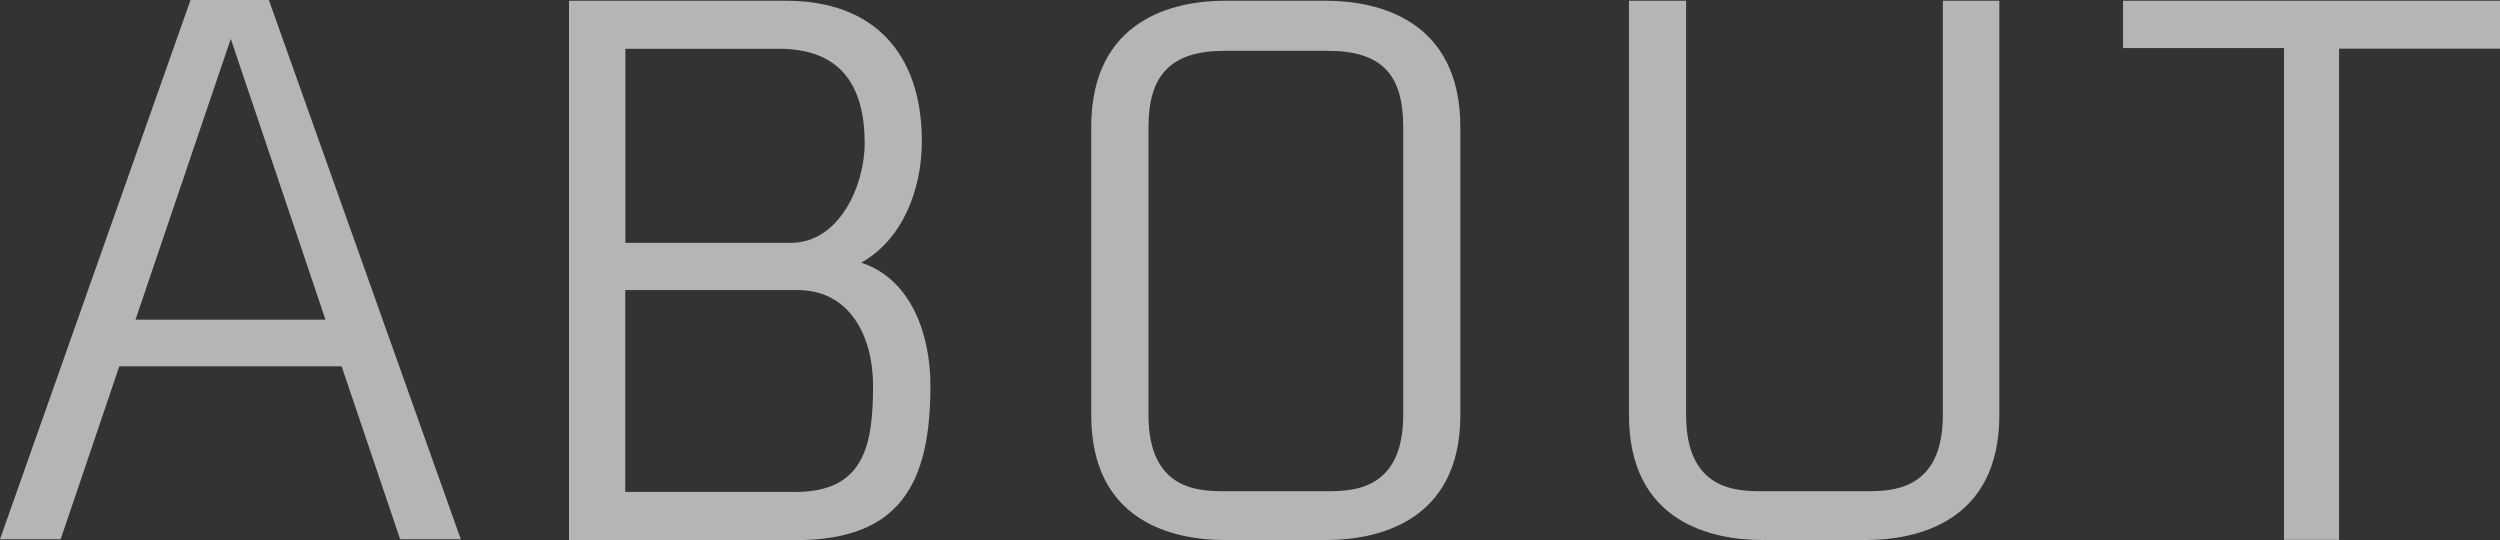
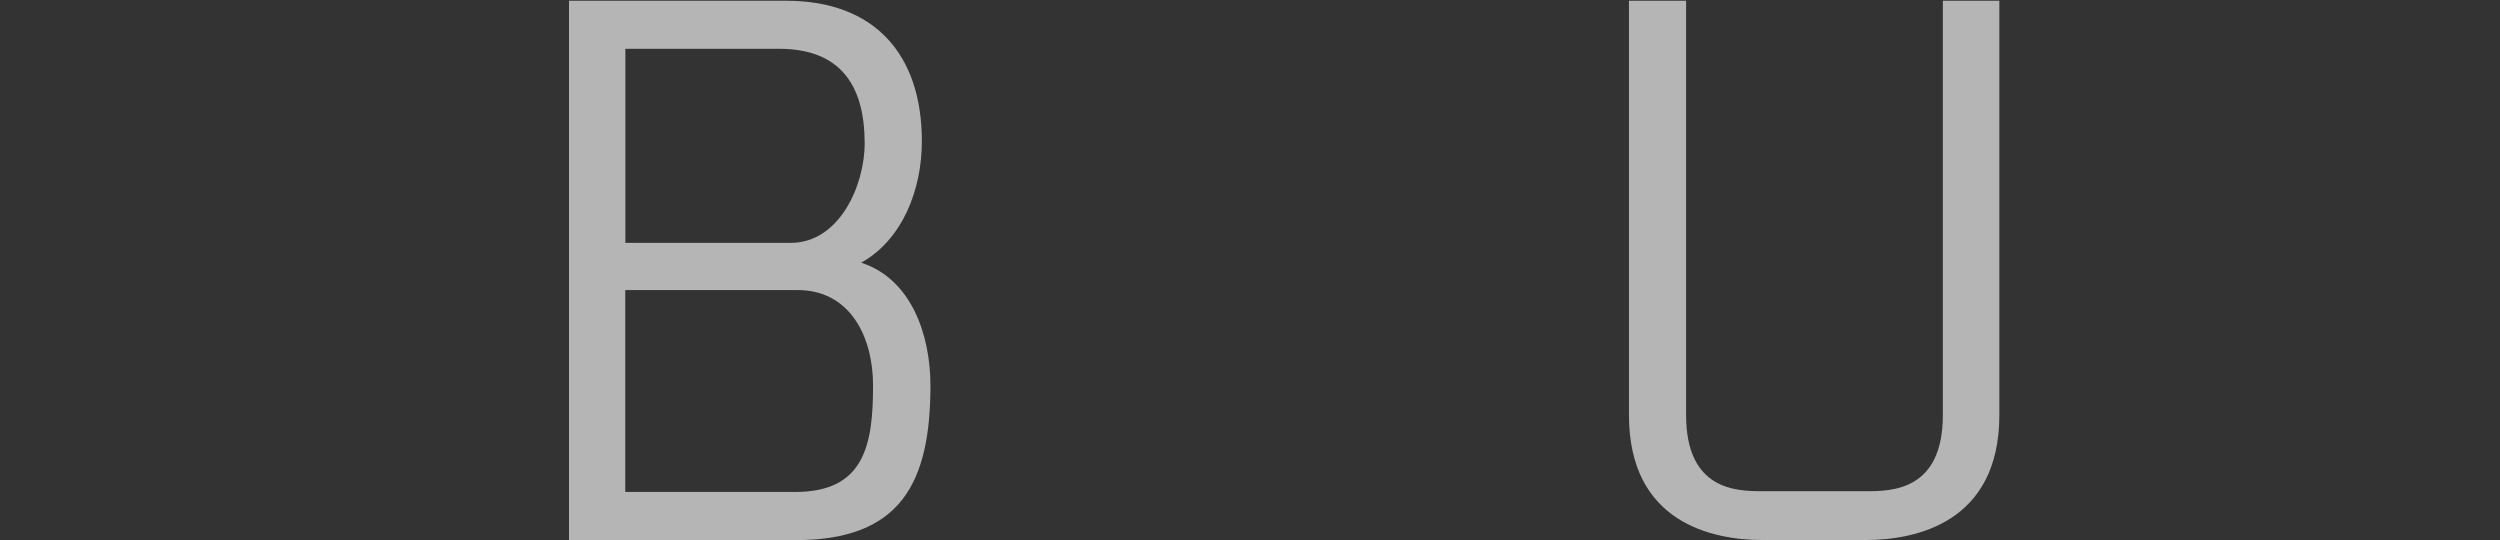
<svg xmlns="http://www.w3.org/2000/svg" viewBox="0 0 198.24 42.82">
  <rect x="0" y="0" width="198.24" height="42.82" fill="#333333" stroke="none" />
  <defs>
    <style>
      .cls-1 {
        mix-blend-mode: overlay;
        opacity: .64;
      }

      .cls-2 {
        fill: #fff;
      }

      .cls-3 {
        isolation: isolate;
      }
    </style>
  </defs>
  <g class="cls-3">
    <g id="_レイヤー_2" data-name="レイヤー 2">
      <g id="_レイヤー_1-2" data-name="レイヤー 1">
        <g class="cls-1">
          <g>
-             <path class="cls-2" d="M0,42.76L15.11,0h6.21l15.22,42.76h-4.81l-4.64-13.71H9.46l-4.65,13.71H0ZM10.75,25.35h15.06L18.3,3.08l-7.56,22.28Z" />
            <path class="cls-2" d="M62.35.06c7,0,10.75,4.25,10.75,11.14,0,3.81-1.51,7.78-4.81,9.63,3.97,1.29,5.49,5.71,5.49,9.74,0,7.72-2.35,12.26-10.69,12.26h-17.97V.06h17.24ZM68.56,11.31c0-4.65-2.02-7.44-6.77-7.44h-12.2v15.39h13.1c3.86,0,5.88-4.53,5.88-7.95ZM69.23,30.56c0-3.81-1.79-7.56-5.99-7.56h-13.66v16.01h13.49c5.49,0,6.16-3.75,6.16-8.45Z" />
-             <path class="cls-2" d="M115.8,10.07v22.84c0,8.56-6.72,9.91-10.63,9.91h-8.06c-3.92,0-10.58-1.34-10.58-9.91V10.07C86.53,1.46,93.19.06,97.11.06h8.06c3.92,0,10.63,1.4,10.63,10.02ZM105.28,4.03h-8.17c-4.31,0-6.04,1.96-6.04,6.04v22.84c0,5.99,4.03,6.04,6.04,6.04h8.12c2.01,0,6.04-.06,6.04-6.04V10.07c0-4.14-1.68-6.04-5.99-6.04Z" />
            <path class="cls-2" d="M147.98,42.82h-8.23c-3.92,0-10.58-1.34-10.58-9.91V.06h4.53v32.85c0,5.99,4.03,6.04,6.04,6.04h8.28c2.01,0,6.04-.06,6.04-6.04V.06h4.48v32.85c0,8.56-6.66,9.91-10.58,9.91Z" />
-             <path class="cls-2" d="M198.24,3.86h-12.76v38.95h-4.37V3.81h-12.76V.06h29.89v3.81Z" />
          </g>
        </g>
      </g>
    </g>
  </g>
</svg>